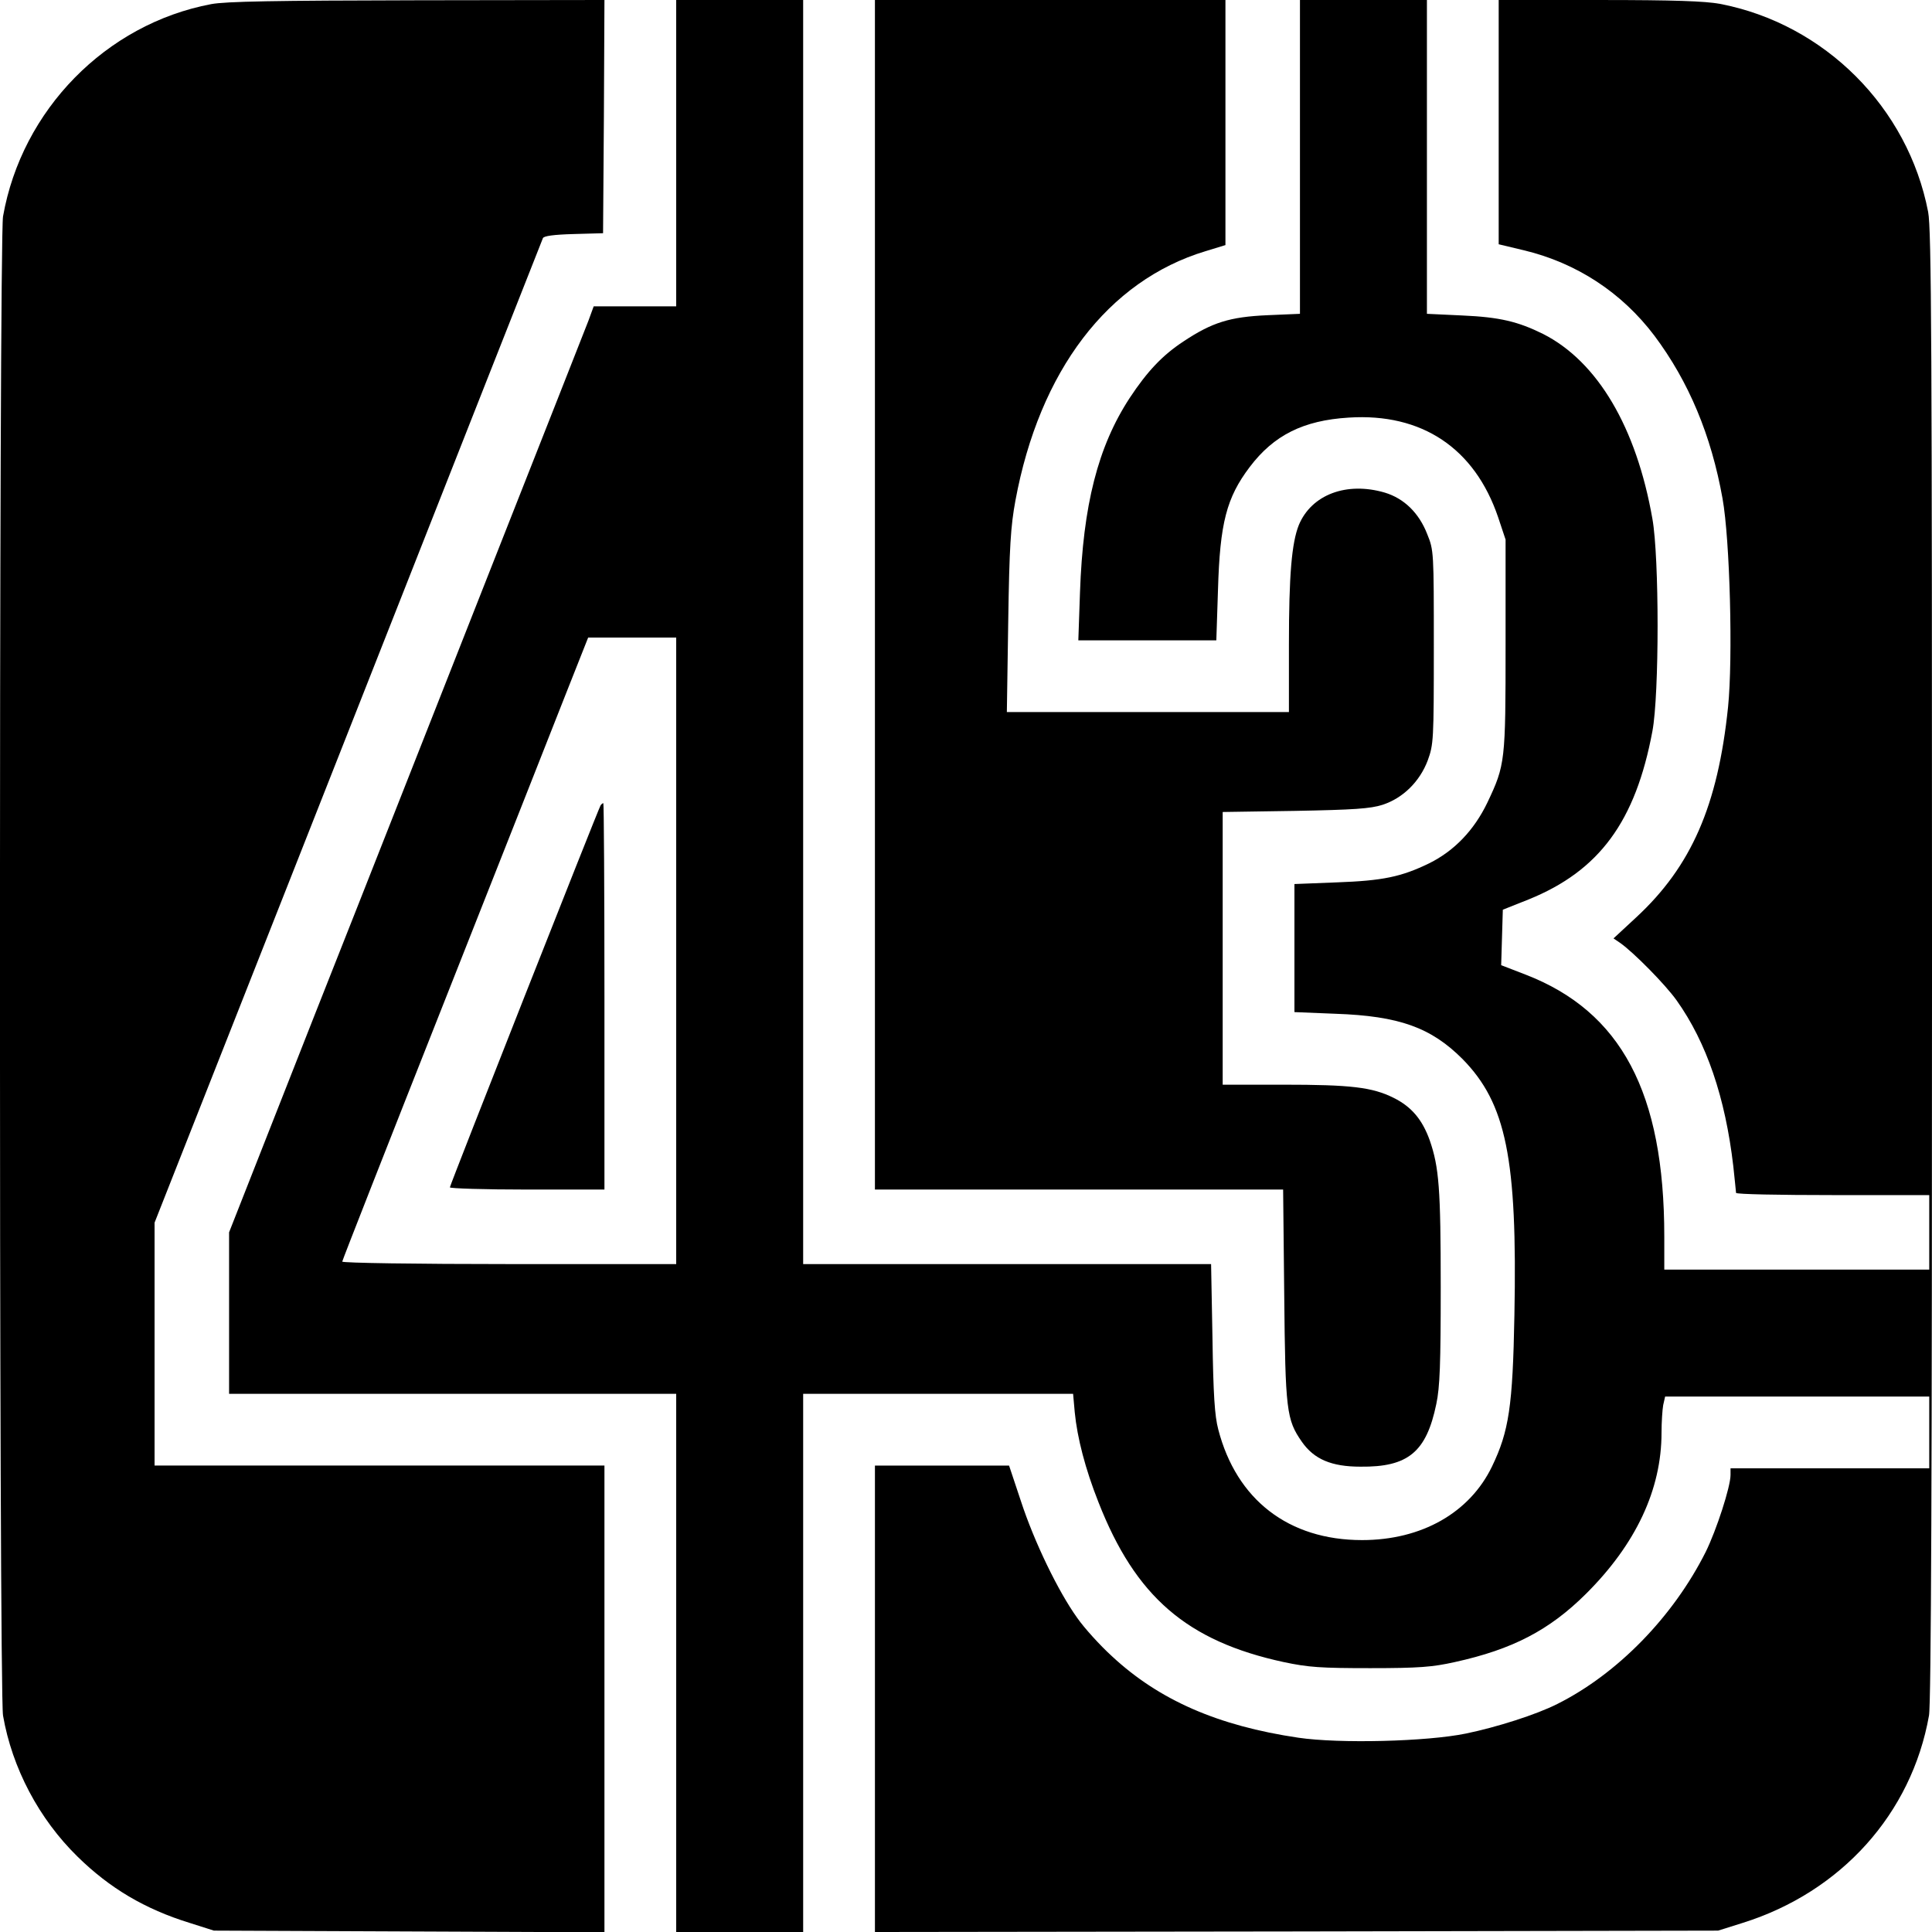
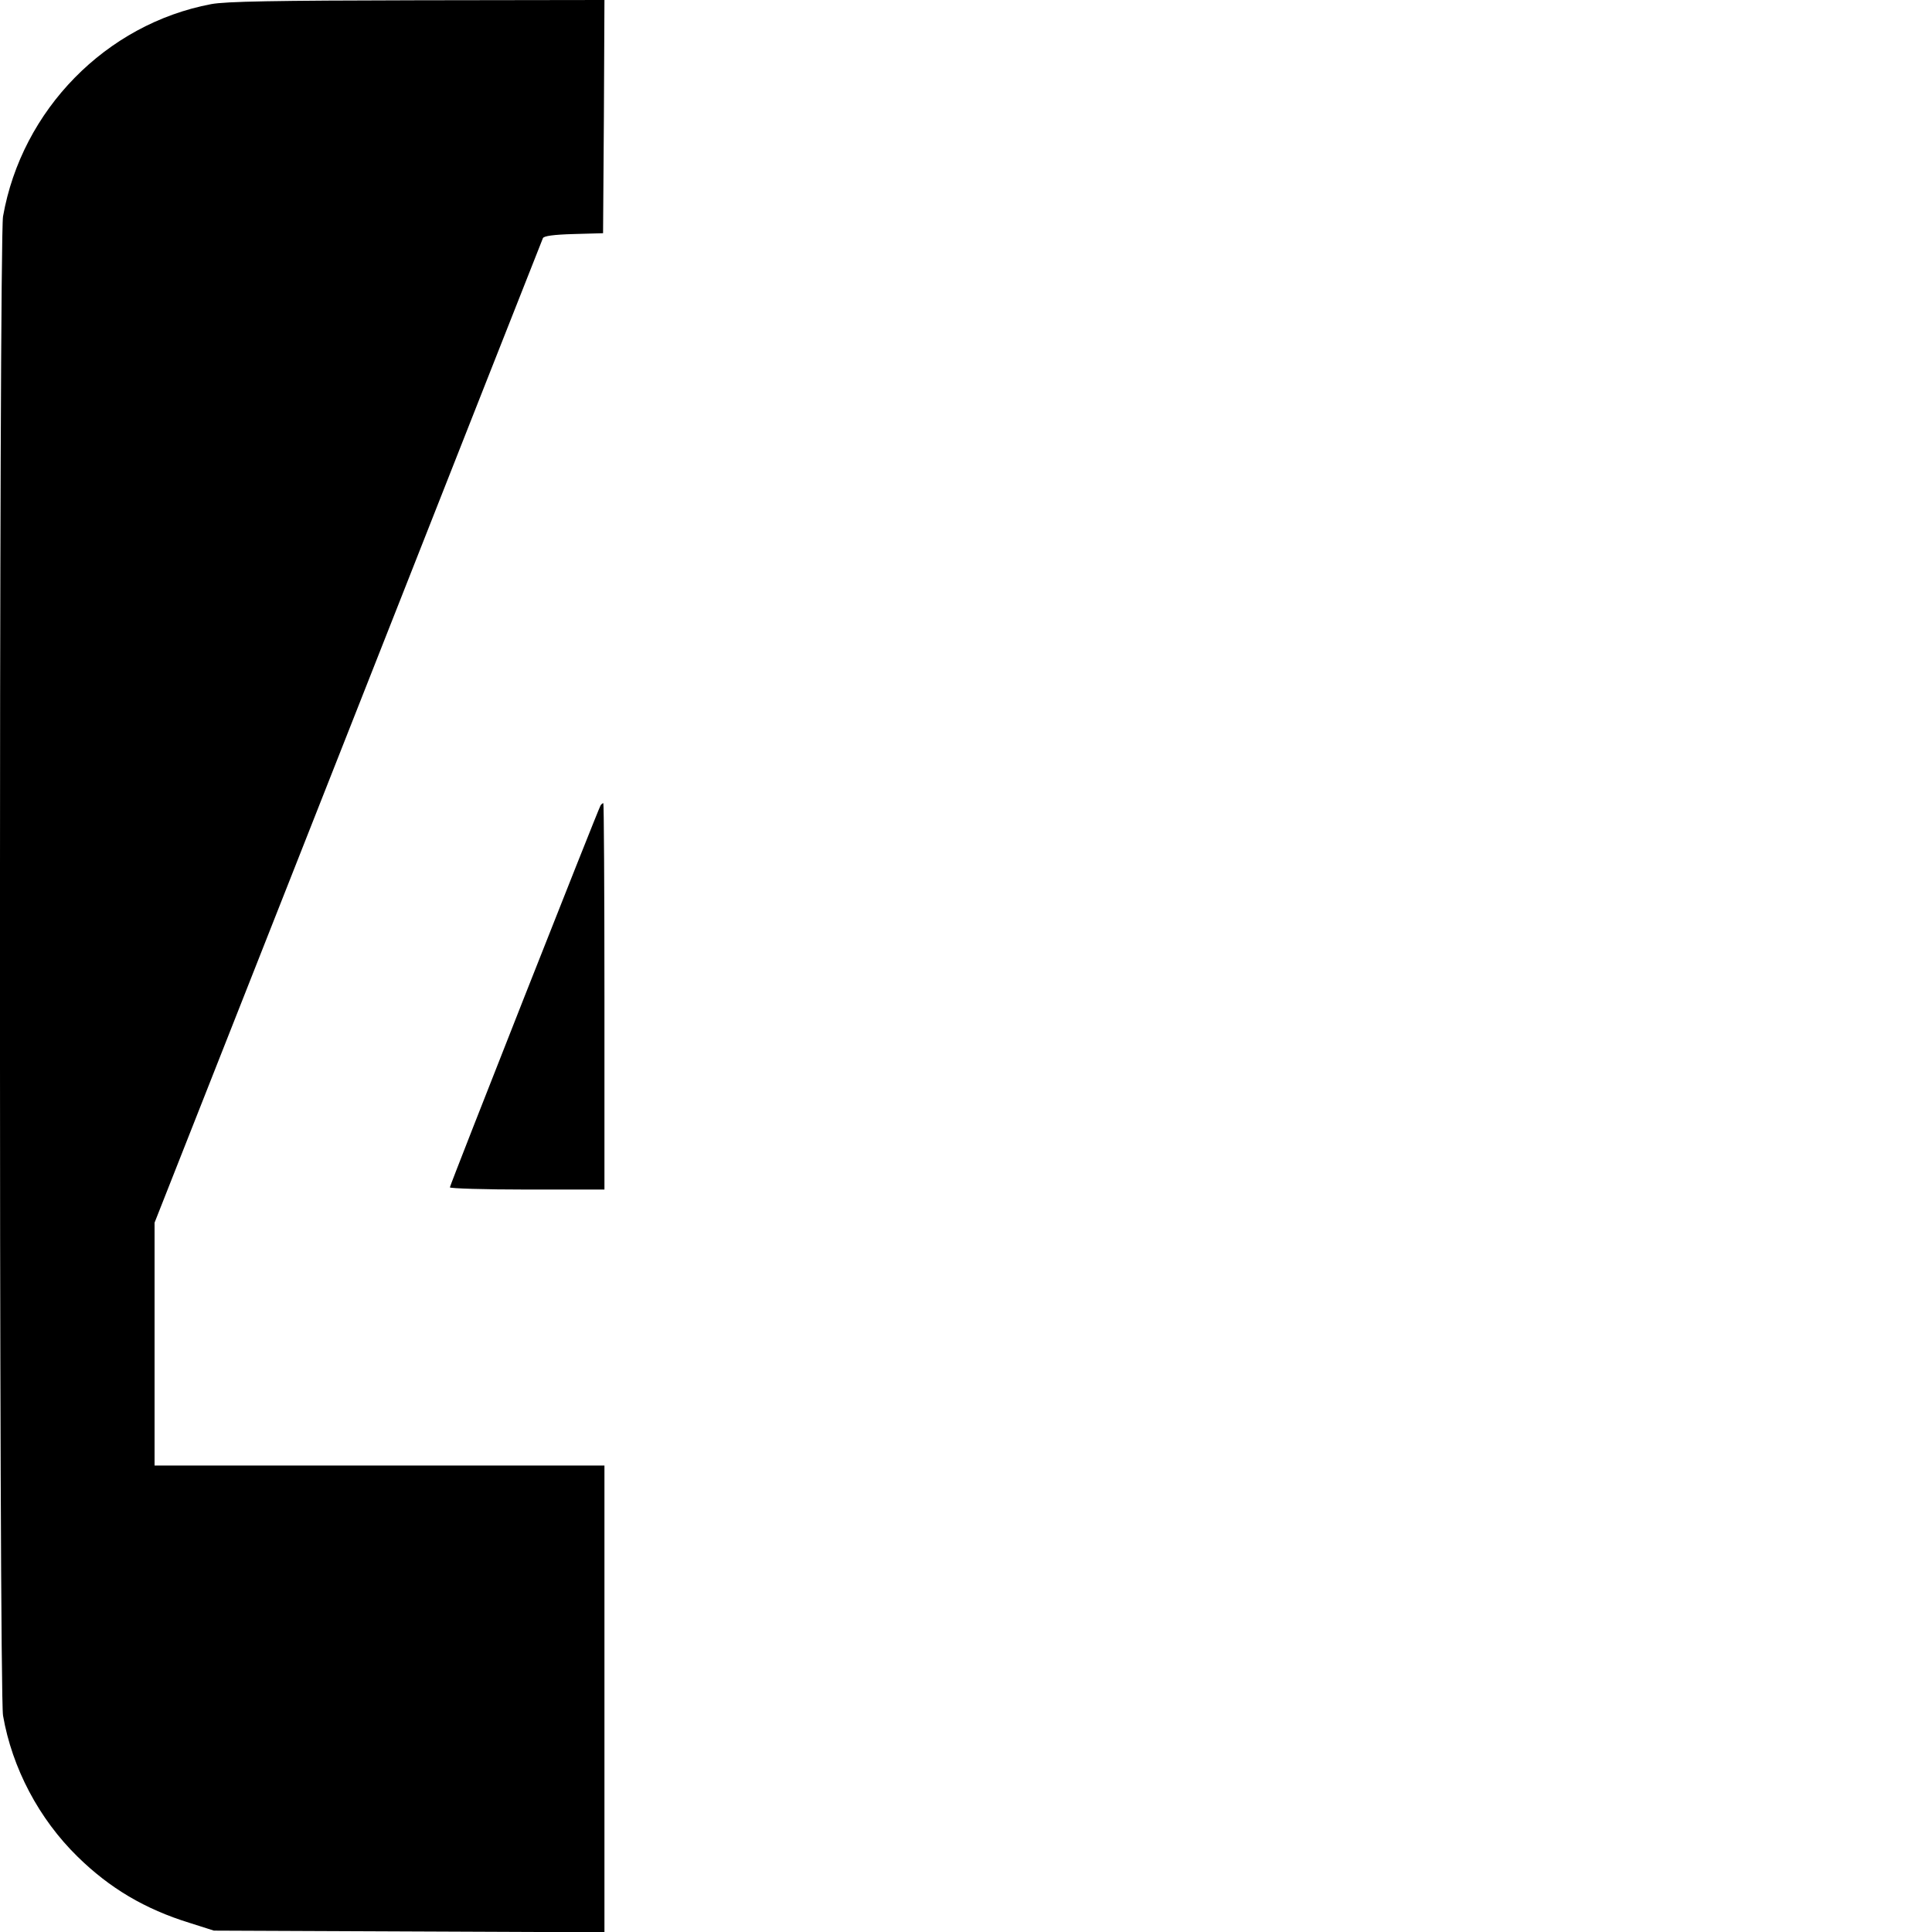
<svg xmlns="http://www.w3.org/2000/svg" version="1.0" width="700pt" height="700pt" viewBox="0 0 700 700" preserveAspectRatio="xMidYMid meet">
  <g transform="translate(0,700) scale(0.1,-0.1)" fill="#000000" stroke="none">
    <path d="M765 6985 c-381 -72 -686 -383 -754 -769 -15 -83 -15 -5349 0 -5432 33 -190 130 -374 270 -511 116 -114 244 -190 406 -240 l88 -28 708 -3 707 -3 0 846 0 845 -815 0 -815 0 0 440 0 440 494 1252 c272 689 587 1489 701 1778 114 289 209 530 212 537 3 8 39 13 111 15 l107 3 3 423 2 422 -677 -1 c-517 -1 -695 -4 -748 -14z" />
-     <path d="M2450 6445 l0 -555 -149 0 -150 0 -19 -52 c-11 -29 -169 -429 -350 -888 -181 -459 -469 -1191 -641 -1625 l-311 -790 0 -293 0 -292 810 0 810 0 0 -975 0 -975 230 0 230 0 0 975 0 975 489 0 489 0 6 -67 c9 -92 38 -205 86 -326 134 -342 320 -503 671 -579 90 -19 133 -22 314 -22 177 0 225 4 306 22 209 46 342 115 475 247 181 180 274 378 274 584 0 38 3 83 6 100 l7 31 478 0 479 0 0 -130 0 -130 -360 0 -360 0 0 -24 c0 -43 -51 -200 -90 -279 -118 -235 -320 -442 -538 -551 -75 -38 -219 -84 -331 -107 -141 -29 -458 -37 -607 -15 -291 43 -504 136 -675 295 -44 40 -101 103 -126 139 -69 96 -156 276 -204 423 l-43 129 -243 0 -243 0 0 -845 0 -845 1528 2 1527 3 89 28 c357 112 612 396 675 751 8 41 11 904 11 2717 0 2250 -2 2668 -14 2731 -73 379 -375 681 -754 754 -55 10 -165 14 -438 14 l-364 0 0 -443 0 -442 92 -22 c191 -46 354 -153 472 -309 125 -167 206 -361 247 -590 27 -150 38 -580 20 -756 -37 -357 -133 -577 -333 -762 l-82 -76 25 -17 c48 -34 162 -149 204 -208 108 -152 176 -351 205 -600 5 -49 10 -93 10 -97 0 -5 158 -8 350 -8 l350 0 0 -135 0 -135 -480 0 -480 0 0 120 c0 521 -156 815 -503 949 l-88 34 3 100 3 101 93 37 c257 104 388 283 449 610 25 133 25 629 0 769 -58 332 -199 570 -396 670 -91 45 -157 61 -293 67 l-128 6 0 569 0 568 -230 0 -230 0 0 -569 0 -568 -117 -5 c-137 -6 -201 -26 -305 -95 -76 -50 -131 -108 -195 -205 -115 -176 -169 -388 -180 -705 l-6 -173 250 0 250 0 6 183 c7 242 31 334 115 445 87 115 194 169 359 179 265 17 456 -111 541 -361 l27 -81 0 -380 c0 -424 -1 -436 -66 -573 -48 -100 -120 -175 -211 -220 -101 -49 -168 -63 -335 -69 l-153 -6 0 -232 0 -232 148 -6 c232 -8 347 -50 461 -164 158 -161 199 -360 188 -928 -6 -331 -20 -421 -81 -548 -81 -168 -255 -267 -471 -267 -266 0 -455 146 -521 401 -13 49 -18 126 -21 332 l-5 267 -739 0 -739 0 0 2290 0 2290 -230 0 -230 0 0 -555z m0 -2890 l0 -1135 -605 0 c-333 0 -605 4 -605 9 0 4 165 424 366 932 201 508 401 1015 445 1127 l80 202 160 0 159 0 0 -1135z" />
    <path d="M2176 4082 c-9 -15 -546 -1376 -546 -1384 0 -4 126 -8 280 -8 l280 0 0 700 c0 385 -2 700 -4 700 -3 0 -7 -4 -10 -8z" />
-     <path d="M3170 4845 l0 -2155 739 0 740 0 4 -383 c4 -417 8 -451 64 -531 44 -63 107 -90 212 -90 173 -2 239 53 275 227 13 61 16 146 16 424 0 356 -6 434 -40 532 -27 75 -66 121 -130 153 -78 39 -155 48 -402 48 l-218 0 0 494 0 494 263 4 c213 4 272 8 316 22 74 24 135 84 164 161 21 58 22 72 22 410 0 346 0 351 -24 410 -30 77 -84 129 -153 150 -139 41 -266 -7 -312 -117 -26 -65 -36 -182 -36 -434 l0 -244 -511 0 -511 0 5 328 c4 271 9 346 26 438 87 470 335 797 689 904 l72 22 0 444 0 444 -635 0 -635 0 0 -2155z" />
  </g>
</svg>